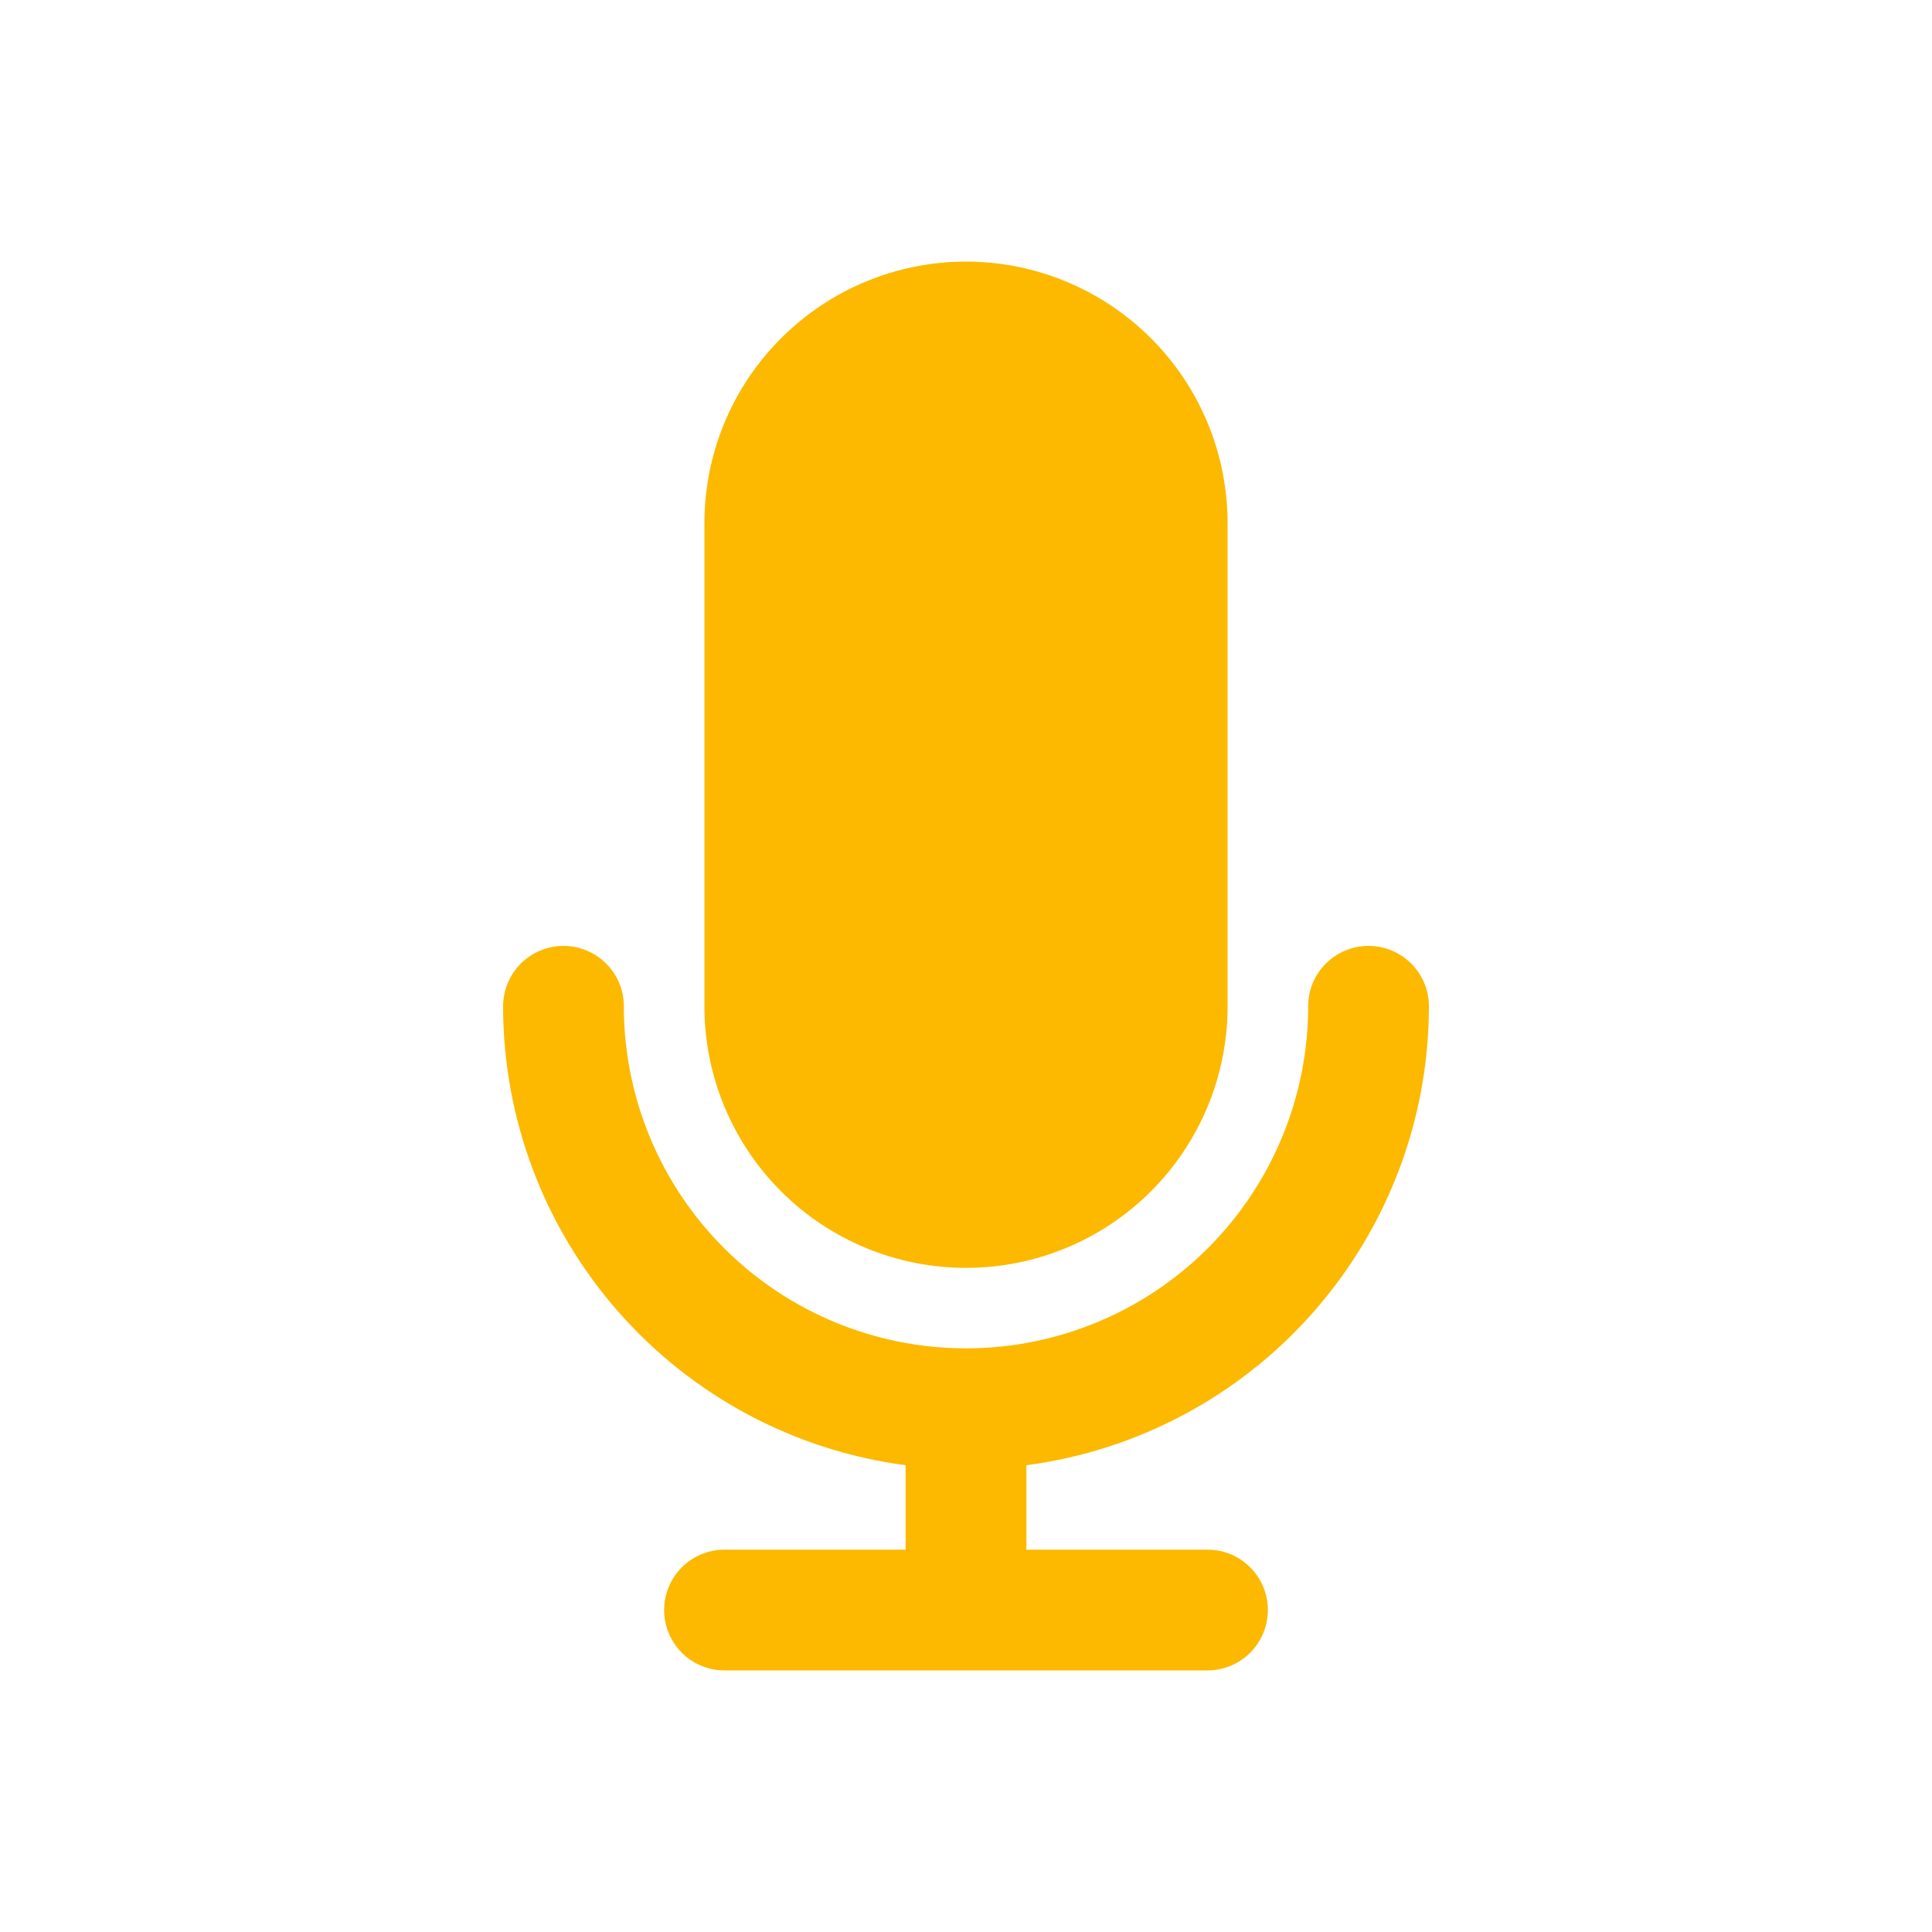
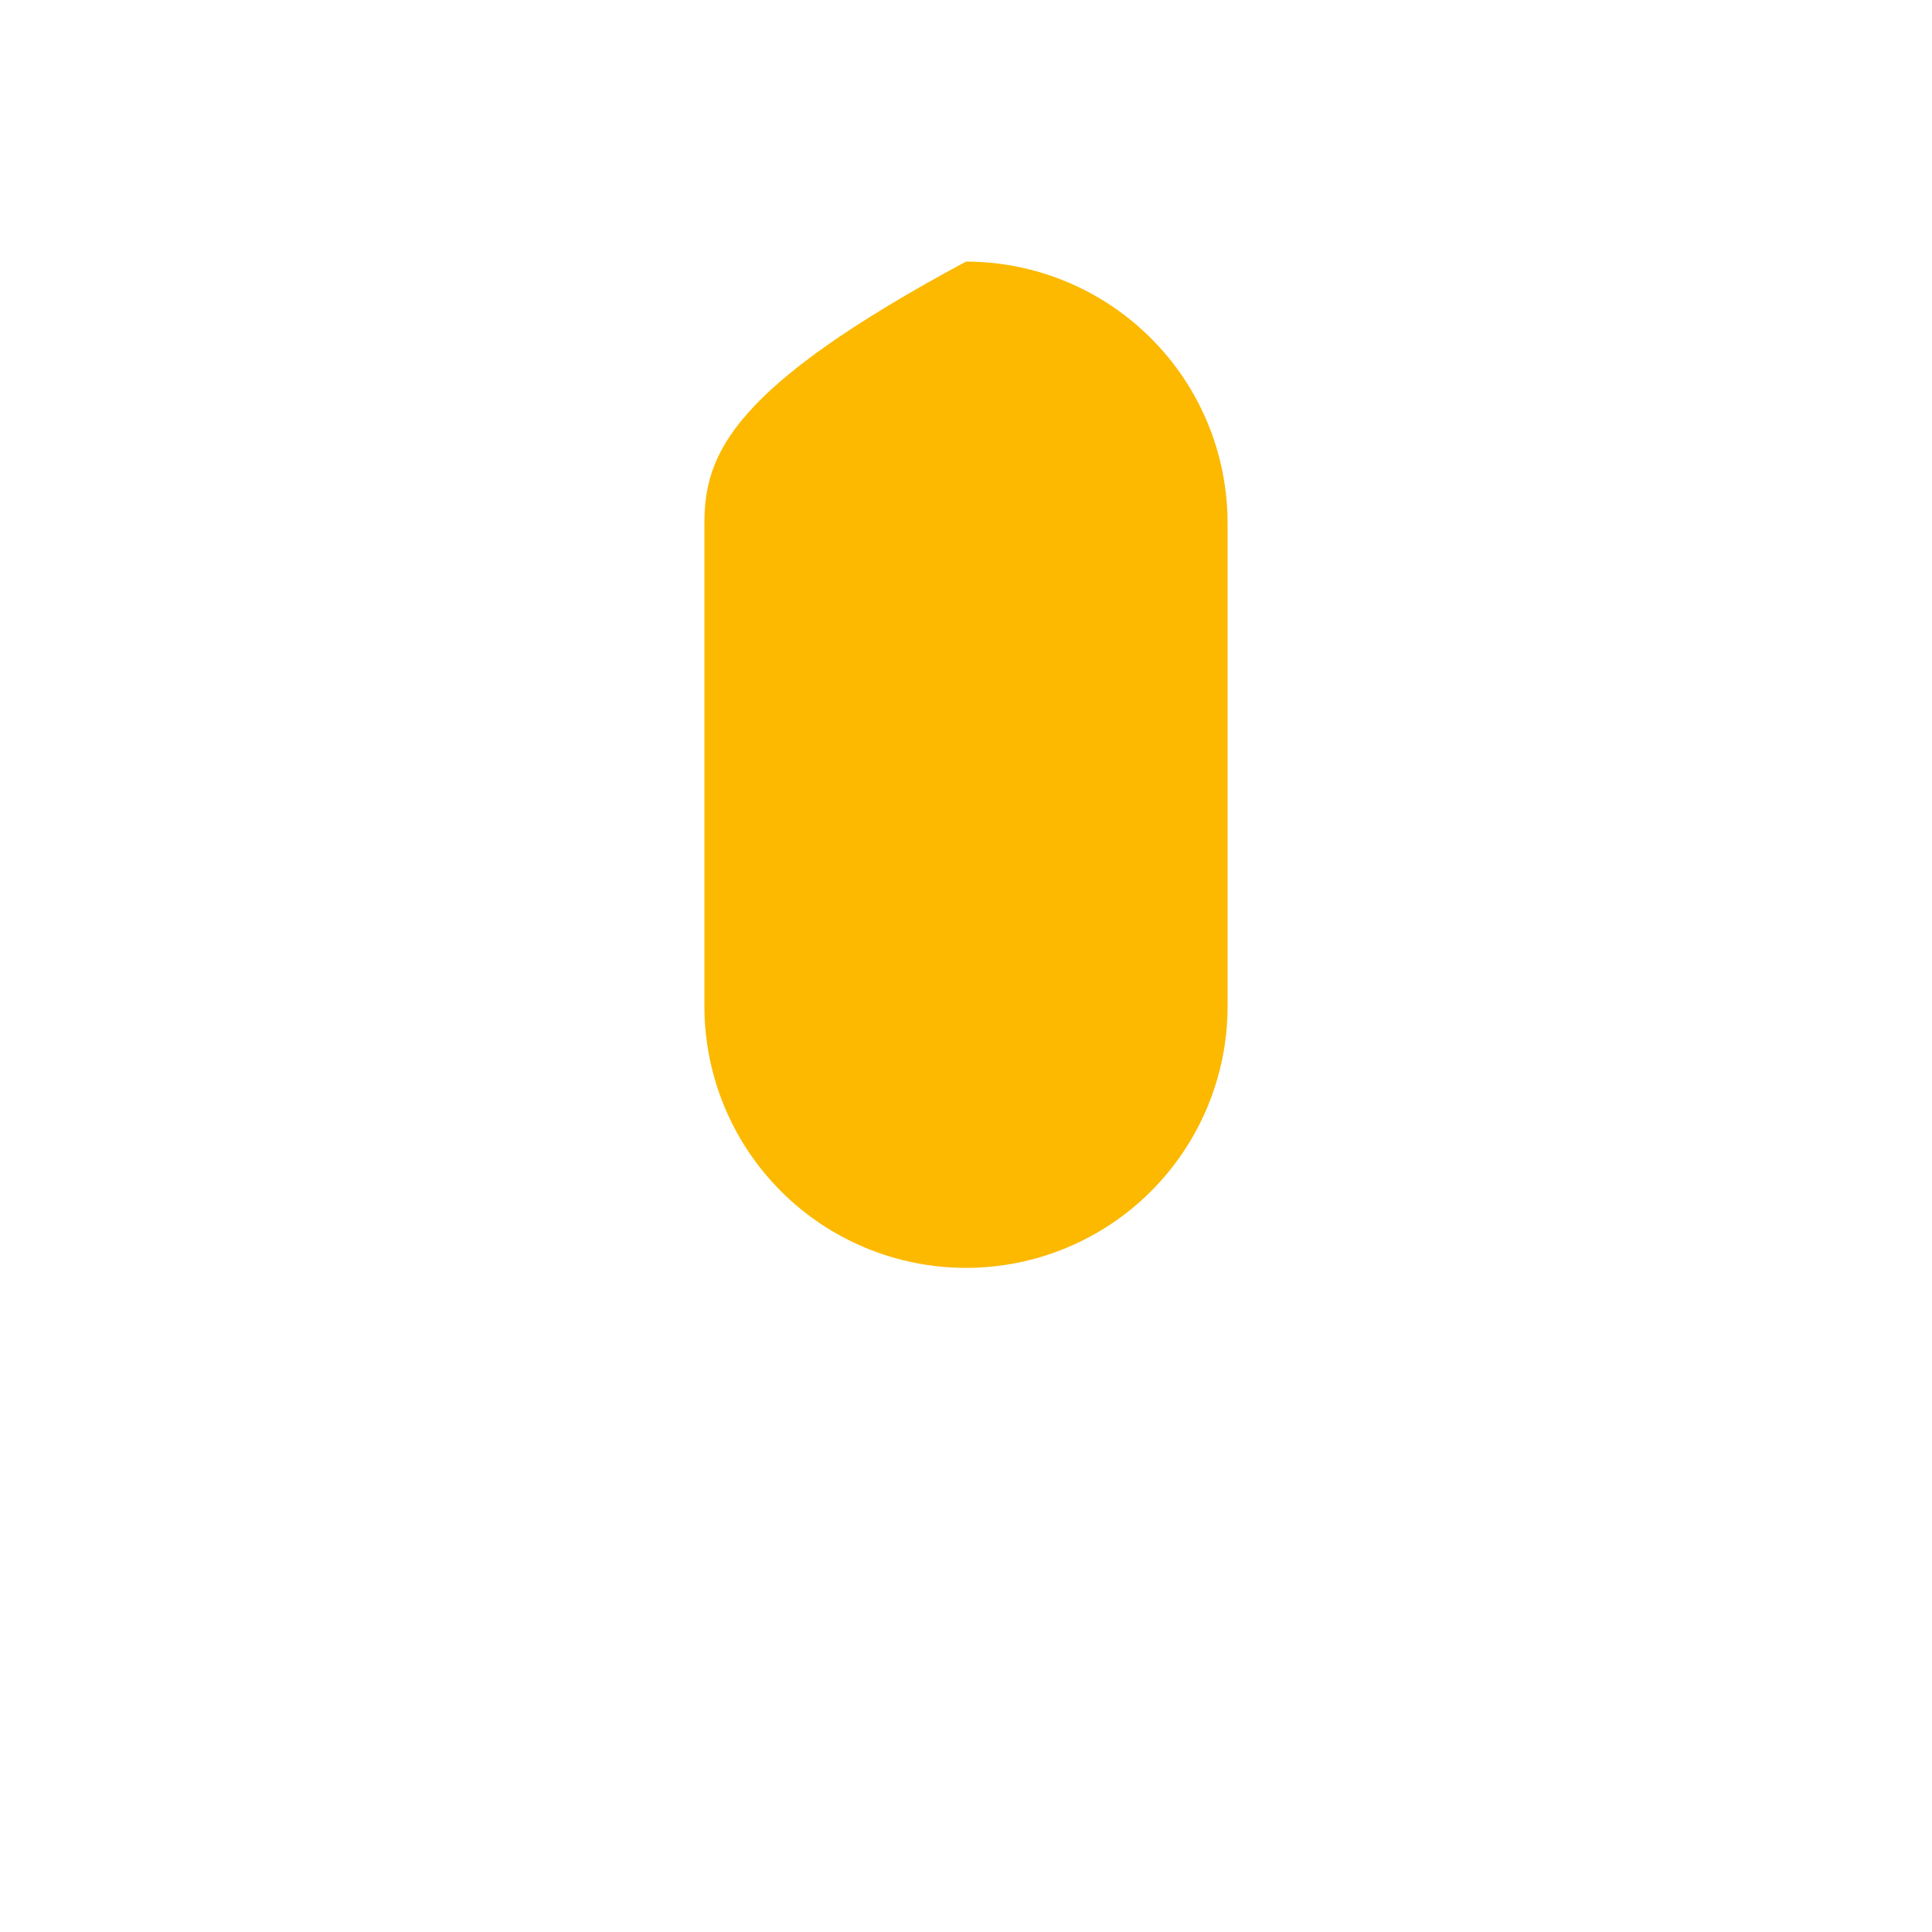
<svg xmlns="http://www.w3.org/2000/svg" width="20" height="20" viewBox="0 0 20 20" fill="none">
-   <path d="M10 2.708C9.282 2.708 8.593 2.994 8.085 3.502C7.577 4.009 7.292 4.698 7.292 5.417V10.417C7.292 11.135 7.577 11.824 8.085 12.332C8.593 12.84 9.282 13.125 10 13.125C10.718 13.125 11.407 12.84 11.915 12.332C12.423 11.824 12.708 11.135 12.708 10.417V5.417C12.708 4.698 12.423 4.009 11.915 3.502C11.407 2.994 10.718 2.708 10 2.708Z" fill="#FCB900" />
-   <path d="M6.458 10.417C6.458 10.251 6.393 10.092 6.275 9.975C6.158 9.858 5.999 9.792 5.833 9.792C5.668 9.792 5.509 9.858 5.391 9.975C5.274 10.092 5.208 10.251 5.208 10.417C5.208 11.579 5.631 12.702 6.398 13.576C7.164 14.45 8.222 15.016 9.375 15.168V16.042H7.5C7.334 16.042 7.175 16.108 7.058 16.225C6.941 16.342 6.875 16.501 6.875 16.667C6.875 16.832 6.941 16.991 7.058 17.109C7.175 17.226 7.334 17.292 7.5 17.292H12.5C12.666 17.292 12.825 17.226 12.942 17.109C13.059 16.991 13.125 16.832 13.125 16.667C13.125 16.501 13.059 16.342 12.942 16.225C12.825 16.108 12.666 16.042 12.5 16.042H10.625V15.168C11.778 15.016 12.836 14.45 13.602 13.576C14.369 12.702 14.792 11.579 14.792 10.417C14.792 10.251 14.726 10.092 14.609 9.975C14.491 9.858 14.332 9.792 14.167 9.792C14.001 9.792 13.842 9.858 13.725 9.975C13.607 10.092 13.542 10.251 13.542 10.417C13.542 11.356 13.168 12.257 12.504 12.921C11.84 13.585 10.939 13.958 10 13.958C9.061 13.958 8.16 13.585 7.496 12.921C6.831 12.257 6.458 11.356 6.458 10.417Z" fill="#FCB900" />
+   <path d="M10 2.708C7.577 4.009 7.292 4.698 7.292 5.417V10.417C7.292 11.135 7.577 11.824 8.085 12.332C8.593 12.84 9.282 13.125 10 13.125C10.718 13.125 11.407 12.84 11.915 12.332C12.423 11.824 12.708 11.135 12.708 10.417V5.417C12.708 4.698 12.423 4.009 11.915 3.502C11.407 2.994 10.718 2.708 10 2.708Z" fill="#FCB900" />
</svg>